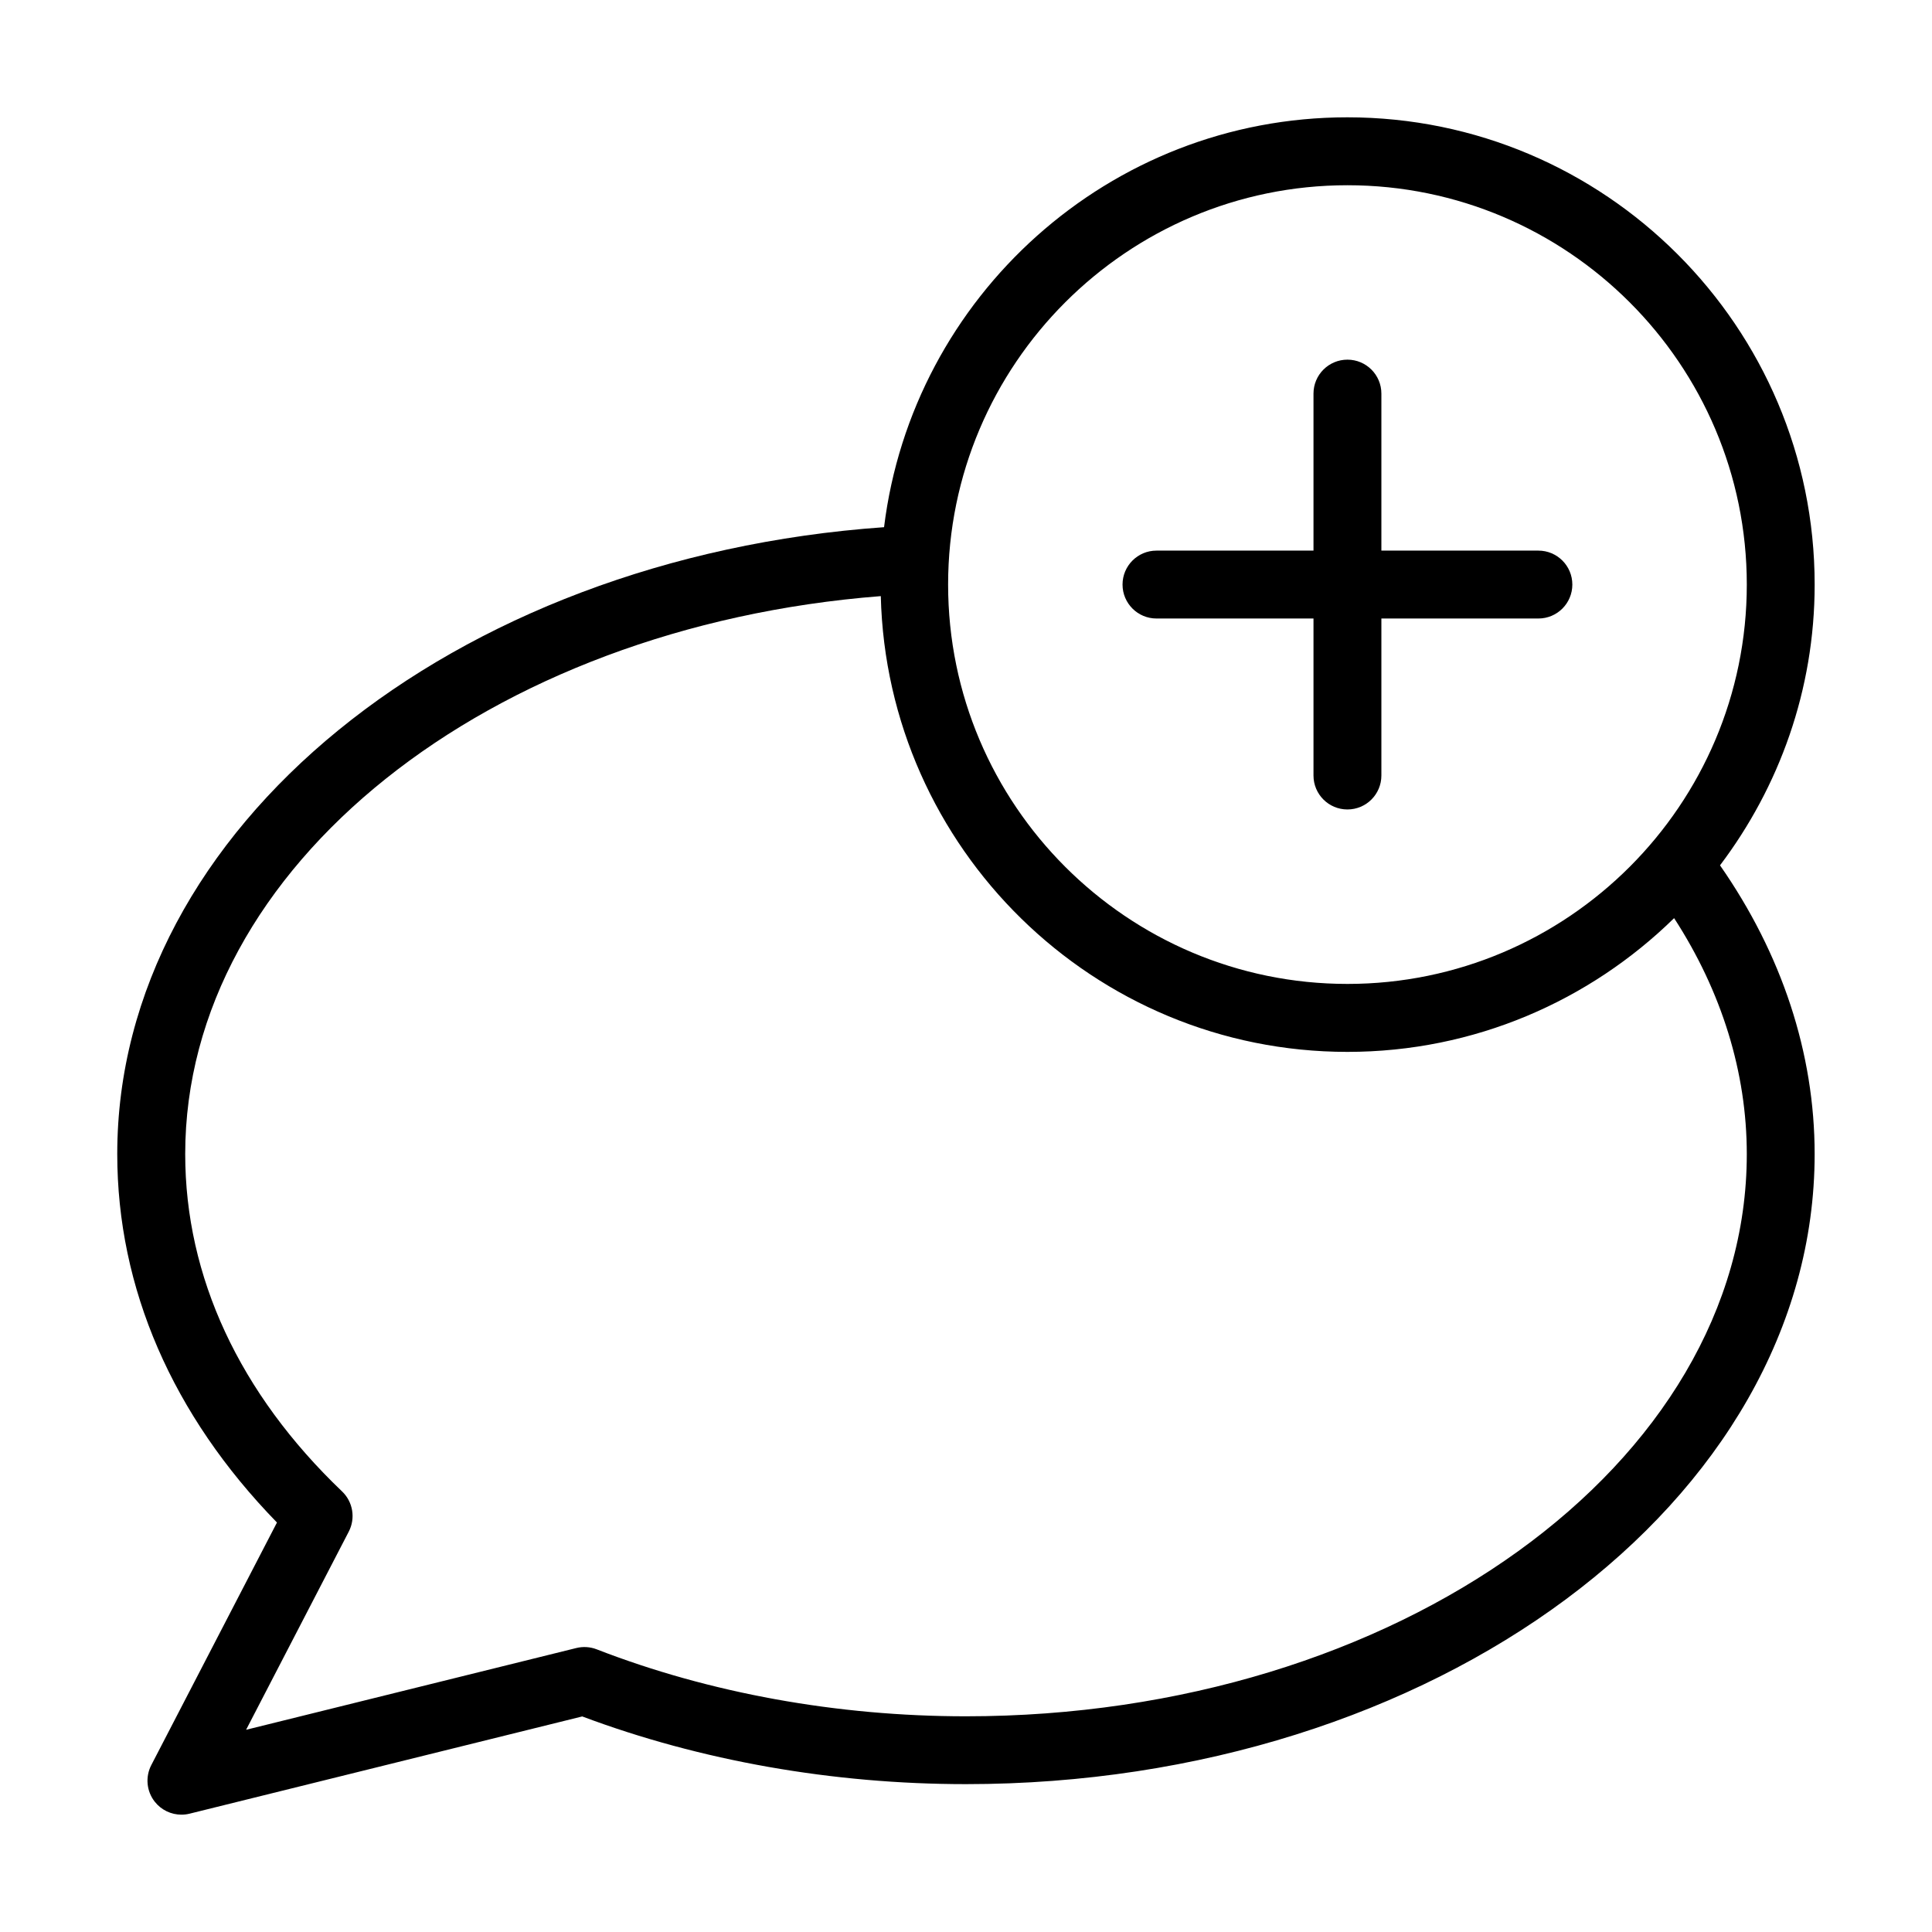
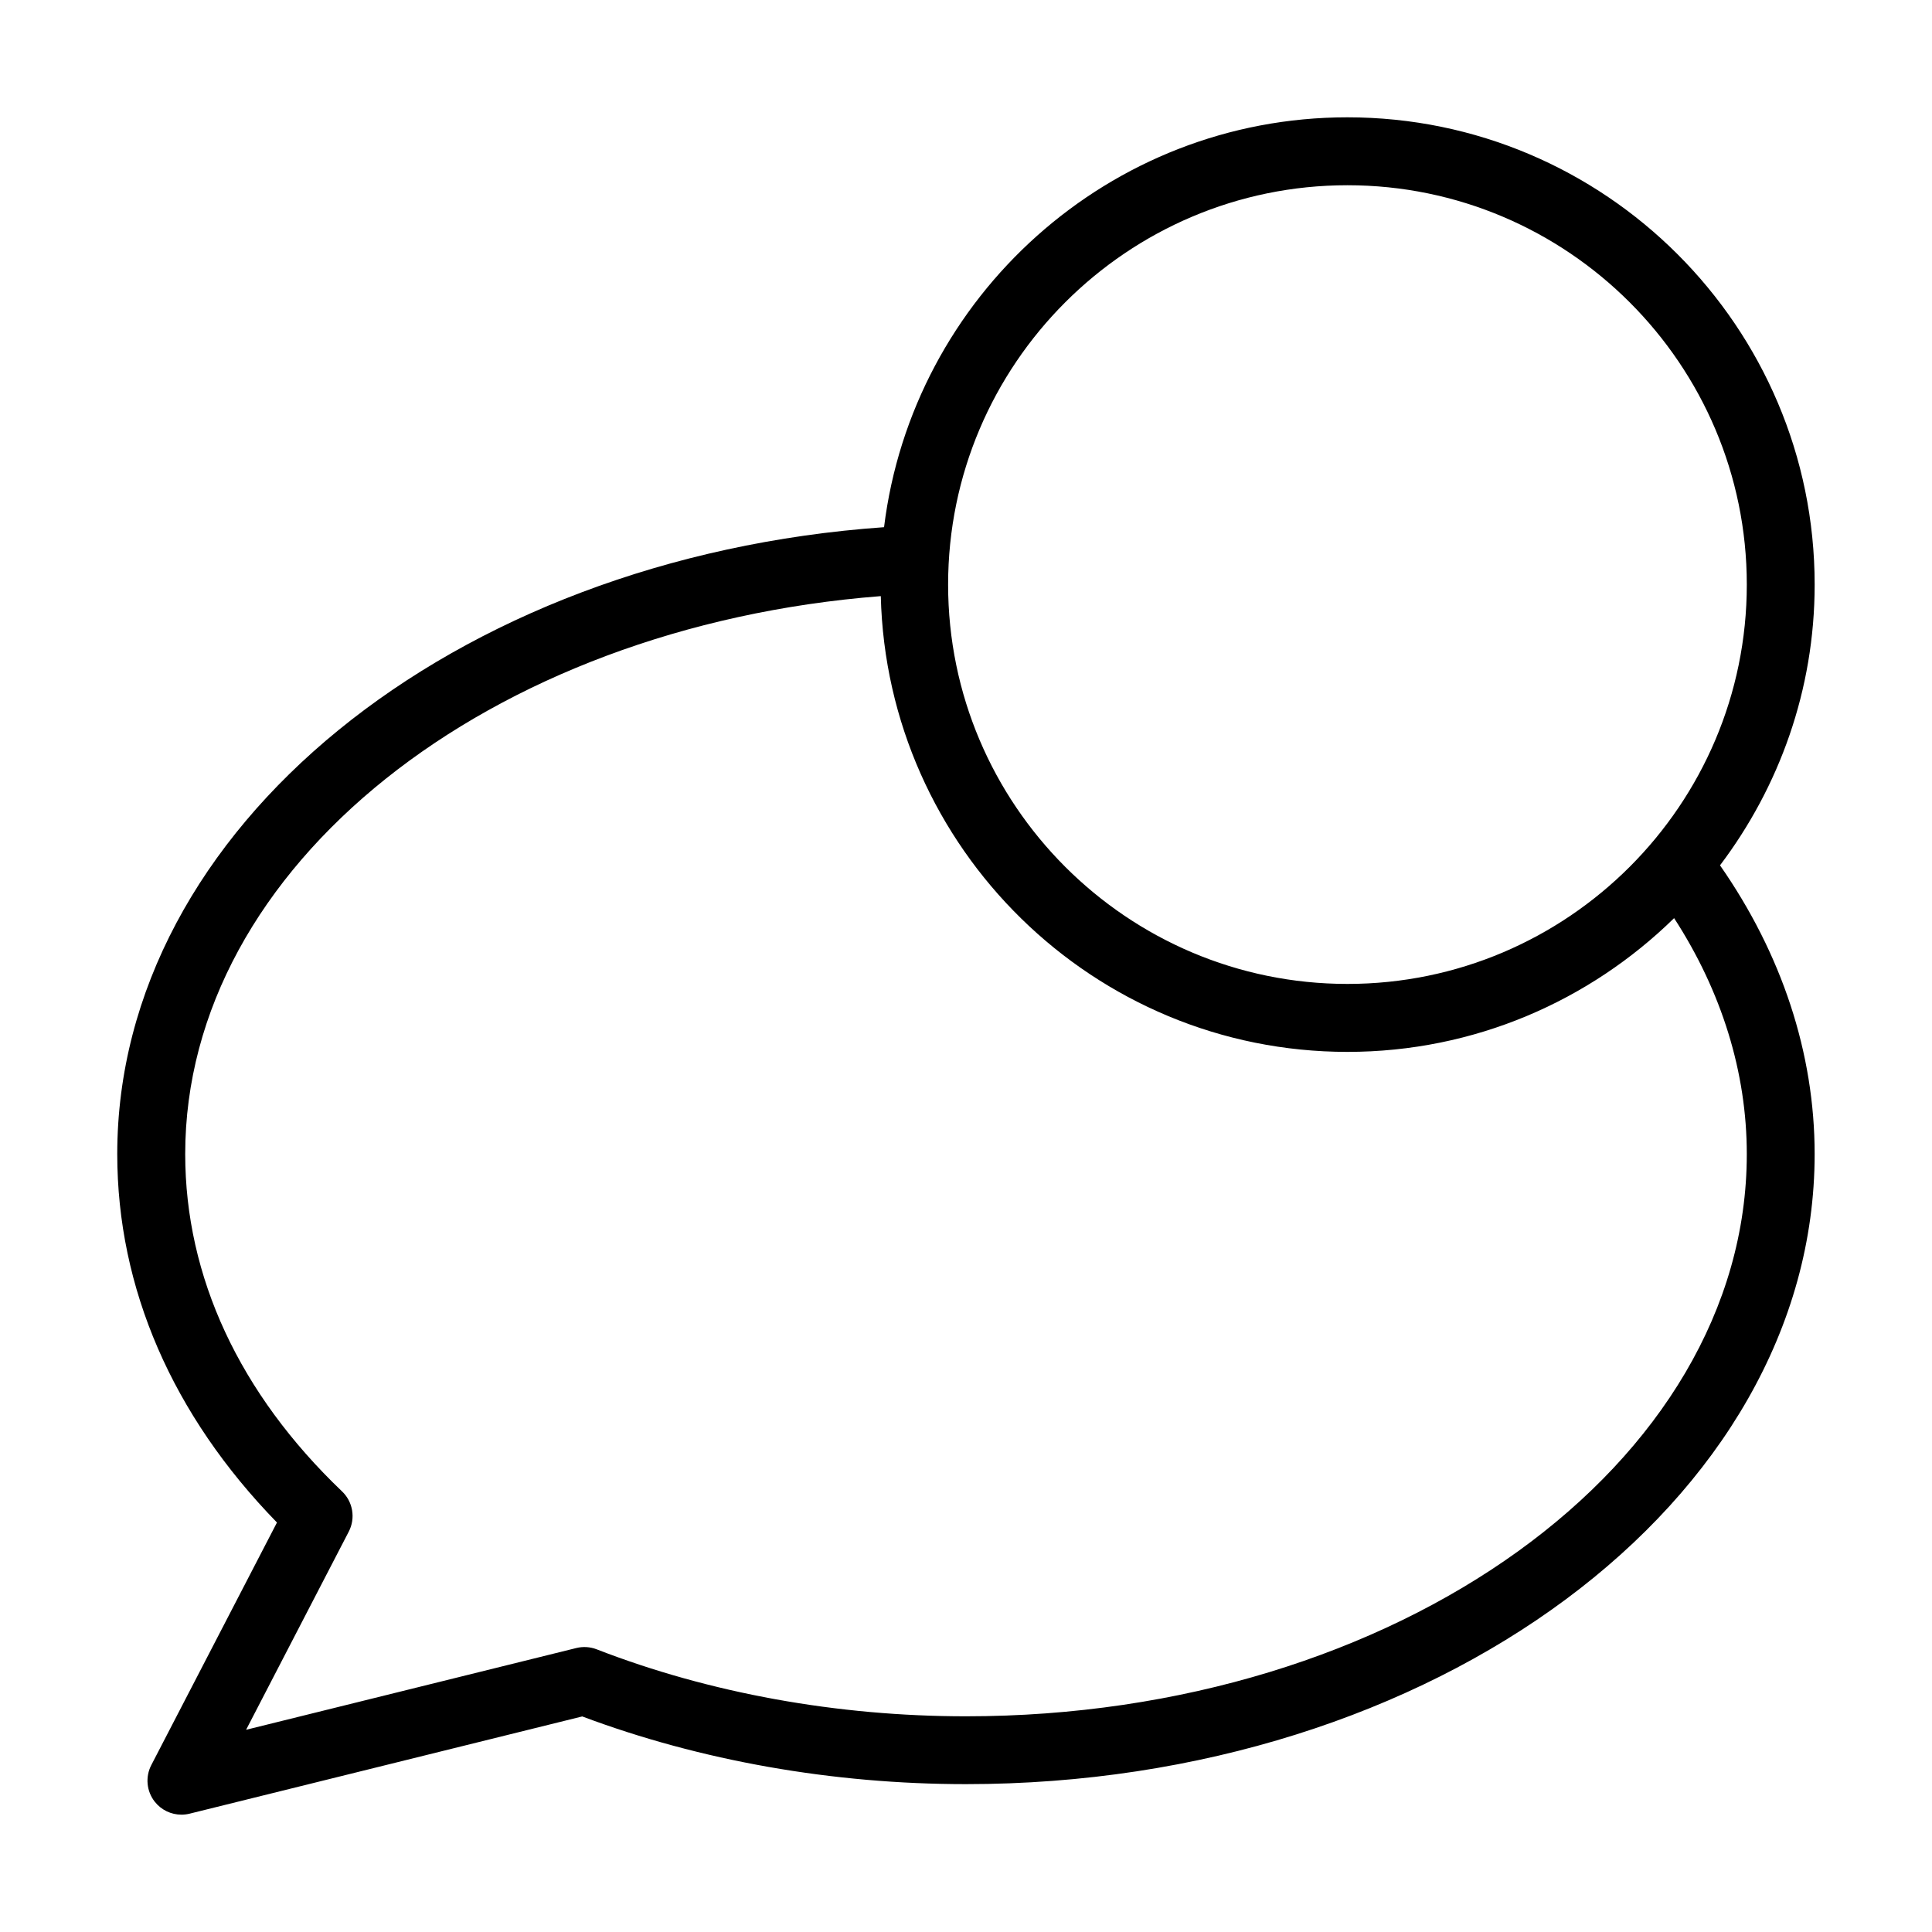
<svg xmlns="http://www.w3.org/2000/svg" fill="#000000" width="800px" height="800px" version="1.1" viewBox="144 144 512 512">
  <g>
-     <path d="m217.4 547.48-33.309 64.293c-1.621 3.137-1.262 6.934 0.926 9.707 1.73 2.195 4.348 3.426 7.062 3.426 0.719 0 1.445-0.086 2.16-0.262l104.06-25.77c31.305 11.746 66.395 17.941 101.69 17.941 124.02 0 224.91-74.906 224.91-166.98 0-26.754-8.715-53.035-25.078-76.512 15.668-20.742 25.082-46.465 25.082-74.402 0-68.273-55.547-123.83-123.83-123.83-63.117 0-115.26 47.508-122.79 108.62-114.56 8.078-203.21 79.918-203.21 166.12 0 35.547 14.602 69.18 42.32 97.645zm283.69-354.39c58.355 0 105.83 47.477 105.83 105.83s-47.477 105.83-105.83 105.83c-58.355 0-105.83-47.477-105.83-105.83s47.473-105.83 105.83-105.83zm-123.67 108.88c1.637 66.863 56.422 120.79 123.67 120.79 33.676 0 64.219-13.555 86.566-35.445 12.621 19.469 19.262 40.895 19.262 62.531 0 82.156-92.824 148.99-206.92 148.99-34.105 0-67.945-6.133-97.863-17.746-1.73-0.668-3.621-0.789-5.418-0.344l-87.5 21.664 27.211-52.52c1.836-3.551 1.113-7.879-1.777-10.648-27.195-25.961-41.57-56.879-41.57-89.395-0.004-76.188 80.262-139.75 184.34-147.87z" />
-     <path d="m450.48 307.91h41.609v41.609c0 4.973 4.027 8.996 8.996 8.996s8.996-4.023 8.996-8.996v-41.609h41.609c4.969 0 8.996-4.023 8.996-8.996 0-4.973-4.027-8.996-8.996-8.996h-41.609v-41.609c0-4.973-4.027-8.996-8.996-8.996s-8.996 4.023-8.996 8.996v41.609h-41.609c-4.969 0-8.996 4.023-8.996 8.996 0 4.973 4.027 8.996 8.996 8.996z" />
+     <path d="m217.4 547.48-33.309 64.293c-1.621 3.137-1.262 6.934 0.926 9.707 1.73 2.195 4.348 3.426 7.062 3.426 0.719 0 1.445-0.086 2.16-0.262l104.06-25.77c31.305 11.746 66.395 17.941 101.69 17.941 124.02 0 224.91-74.906 224.91-166.98 0-26.754-8.715-53.035-25.078-76.512 15.668-20.742 25.082-46.465 25.082-74.402 0-68.273-55.547-123.83-123.83-123.83-63.117 0-115.26 47.508-122.79 108.62-114.56 8.078-203.21 79.918-203.21 166.12 0 35.547 14.602 69.18 42.32 97.645zm283.69-354.39c58.355 0 105.83 47.477 105.83 105.83s-47.477 105.83-105.83 105.83c-58.355 0-105.83-47.477-105.83-105.83s47.473-105.83 105.83-105.83zm-123.67 108.88c1.637 66.863 56.422 120.79 123.67 120.79 33.676 0 64.219-13.555 86.566-35.445 12.621 19.469 19.262 40.895 19.262 62.531 0 82.156-92.824 148.99-206.92 148.99-34.105 0-67.945-6.133-97.863-17.746-1.73-0.668-3.621-0.789-5.418-0.344l-87.5 21.664 27.211-52.52c1.836-3.551 1.113-7.879-1.777-10.648-27.195-25.961-41.57-56.879-41.57-89.395-0.004-76.188 80.262-139.75 184.34-147.87" />
  </g>
</svg>